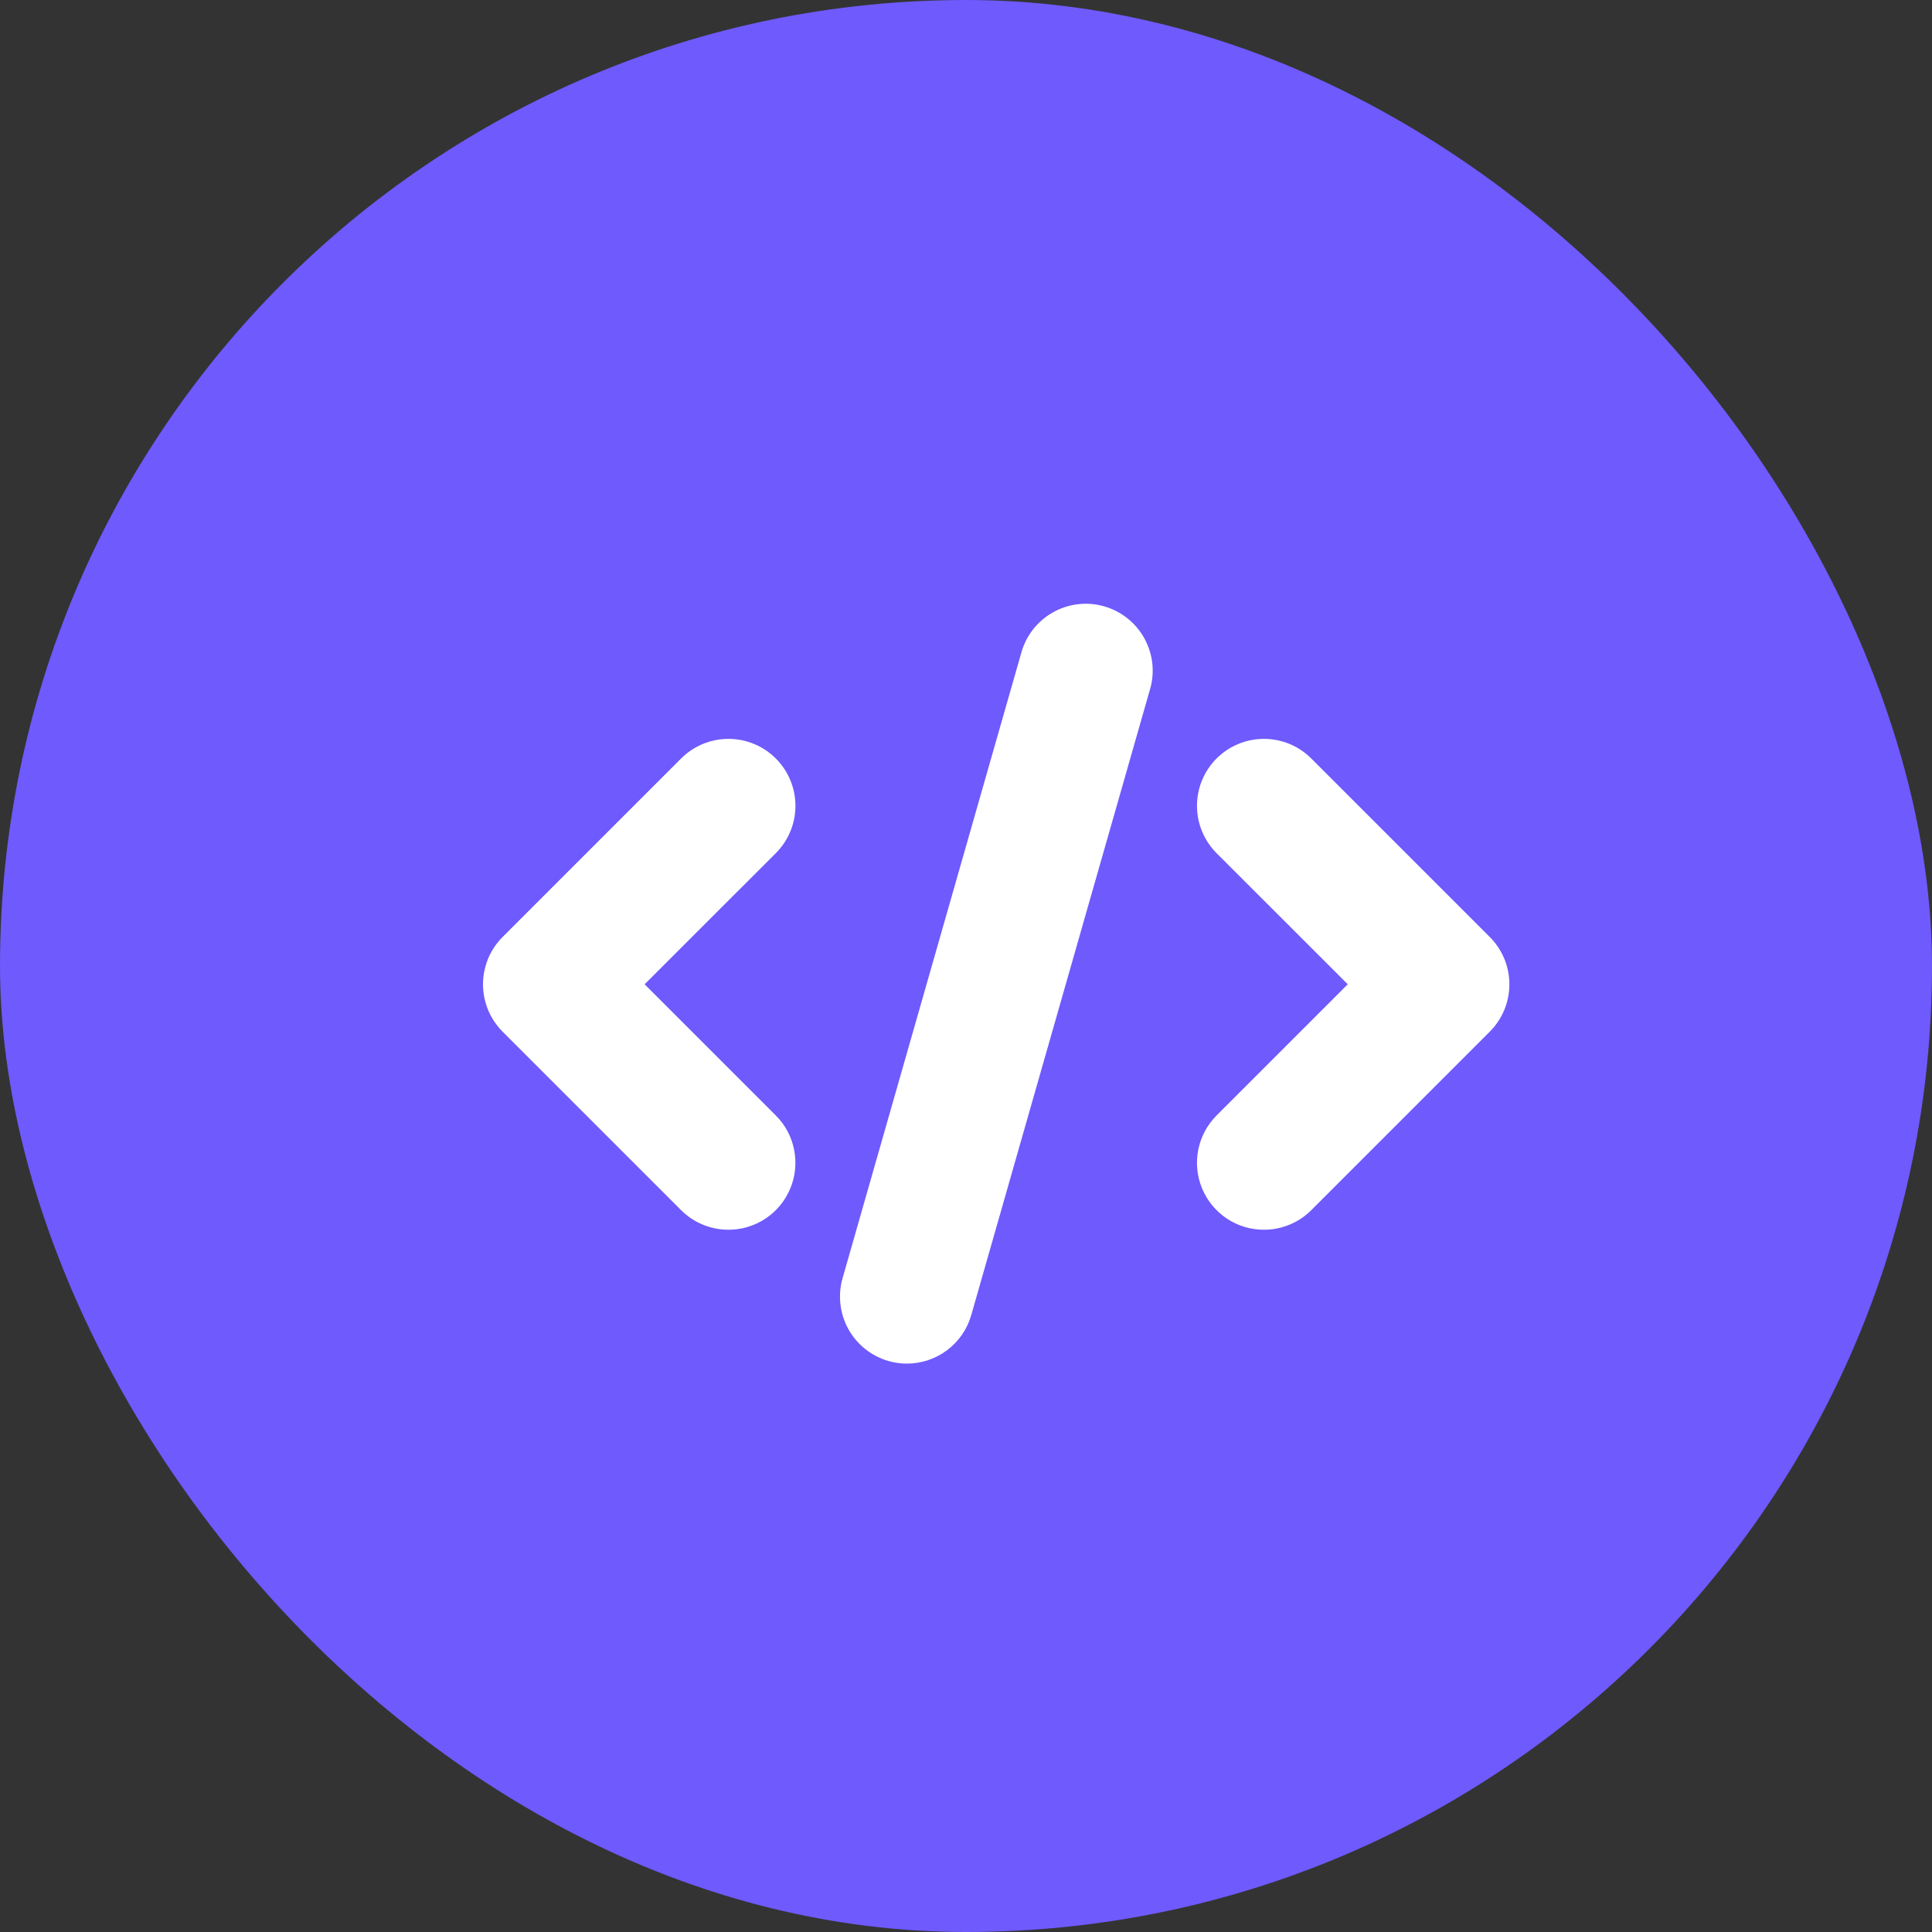
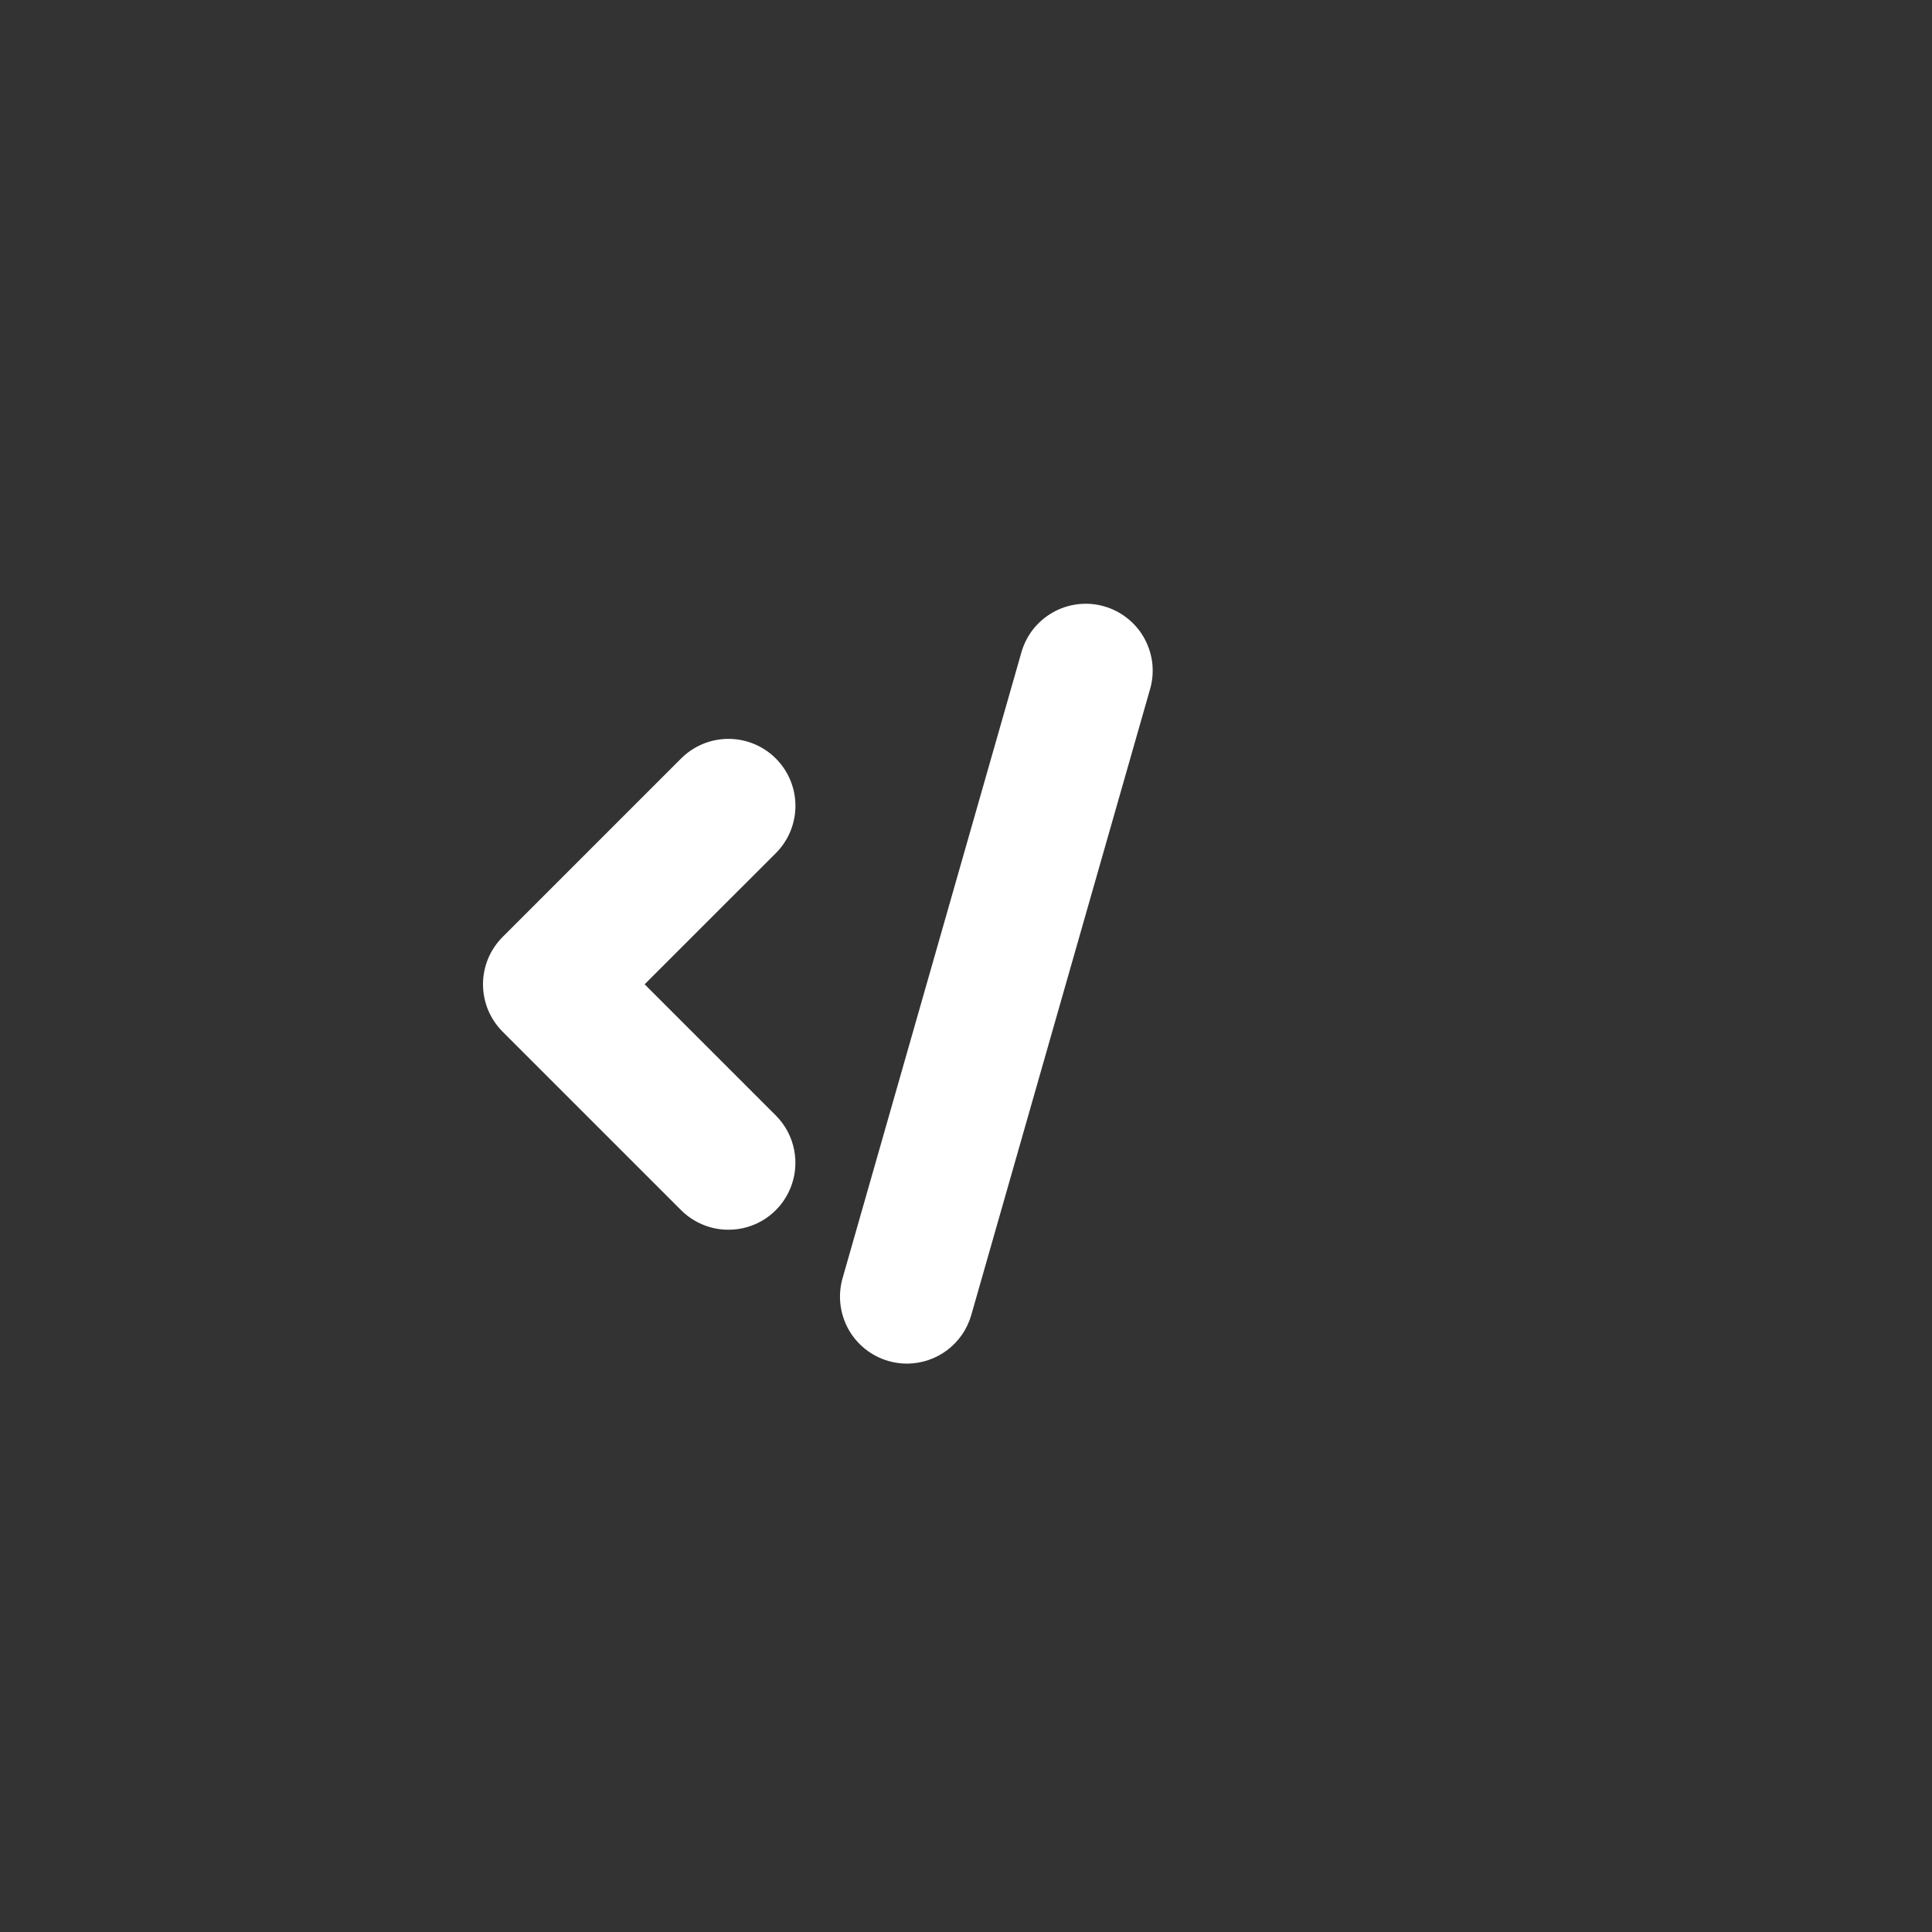
<svg xmlns="http://www.w3.org/2000/svg" width="32" height="32" viewBox="0 0 32 32" fill="none">
  <rect x="0" y="0" width="32" height="32" fill="#333333" stroke="none" />
-   <rect width="32" height="32" rx="16" fill="#6E5AFD" />
  <path d="M12.066 20.368C11.92 20.369 11.776 20.34 11.641 20.284C11.507 20.229 11.384 20.147 11.281 20.044L8.325 17.088C8.222 16.985 8.14 16.862 8.084 16.728C8.029 16.593 8 16.449 8 16.303C8 16.158 8.029 16.014 8.084 15.879C8.14 15.745 8.222 15.622 8.325 15.519L11.281 12.563C11.489 12.355 11.771 12.238 12.066 12.238C12.36 12.238 12.642 12.355 12.85 12.563C13.058 12.771 13.175 13.053 13.175 13.347C13.175 13.641 13.058 13.923 12.85 14.131L10.677 16.303L12.85 18.476C13.005 18.631 13.111 18.828 13.153 19.043C13.196 19.259 13.174 19.482 13.09 19.684C13.006 19.887 12.864 20.06 12.682 20.182C12.499 20.304 12.285 20.369 12.066 20.368Z" fill="white" />
-   <path d="M20.935 20.368C20.715 20.369 20.501 20.304 20.318 20.182C20.136 20.06 19.994 19.887 19.91 19.684C19.826 19.482 19.804 19.259 19.847 19.043C19.89 18.828 19.995 18.631 20.15 18.476L22.323 16.303L20.15 14.131C20.047 14.028 19.966 13.906 19.91 13.771C19.854 13.637 19.826 13.493 19.826 13.347C19.826 13.201 19.854 13.057 19.91 12.923C19.966 12.788 20.047 12.666 20.15 12.563C20.358 12.355 20.64 12.238 20.935 12.238C21.08 12.238 21.224 12.267 21.359 12.322C21.494 12.378 21.616 12.46 21.719 12.563L24.675 15.519C24.778 15.622 24.86 15.745 24.916 15.879C24.971 16.014 25 16.158 25 16.303C25 16.449 24.971 16.593 24.916 16.728C24.86 16.862 24.778 16.985 24.675 17.088L21.719 20.044C21.616 20.147 21.494 20.229 21.359 20.284C21.224 20.34 21.08 20.369 20.935 20.368Z" fill="white" />
  <path d="M15.022 22.586C14.919 22.586 14.816 22.571 14.717 22.543C14.434 22.462 14.195 22.272 14.052 22.015C13.91 21.758 13.875 21.455 13.955 21.173L16.912 10.825C16.95 10.683 17.015 10.549 17.105 10.432C17.195 10.316 17.307 10.218 17.436 10.145C17.564 10.072 17.705 10.025 17.852 10.008C17.998 9.99 18.146 10.002 18.288 10.043C18.43 10.083 18.562 10.152 18.677 10.244C18.792 10.336 18.888 10.45 18.958 10.58C19.028 10.71 19.072 10.852 19.087 10.998C19.101 11.145 19.087 11.293 19.043 11.434L16.087 21.782C16.021 22.013 15.881 22.217 15.689 22.362C15.497 22.507 15.263 22.585 15.022 22.586Z" fill="white" />
</svg>